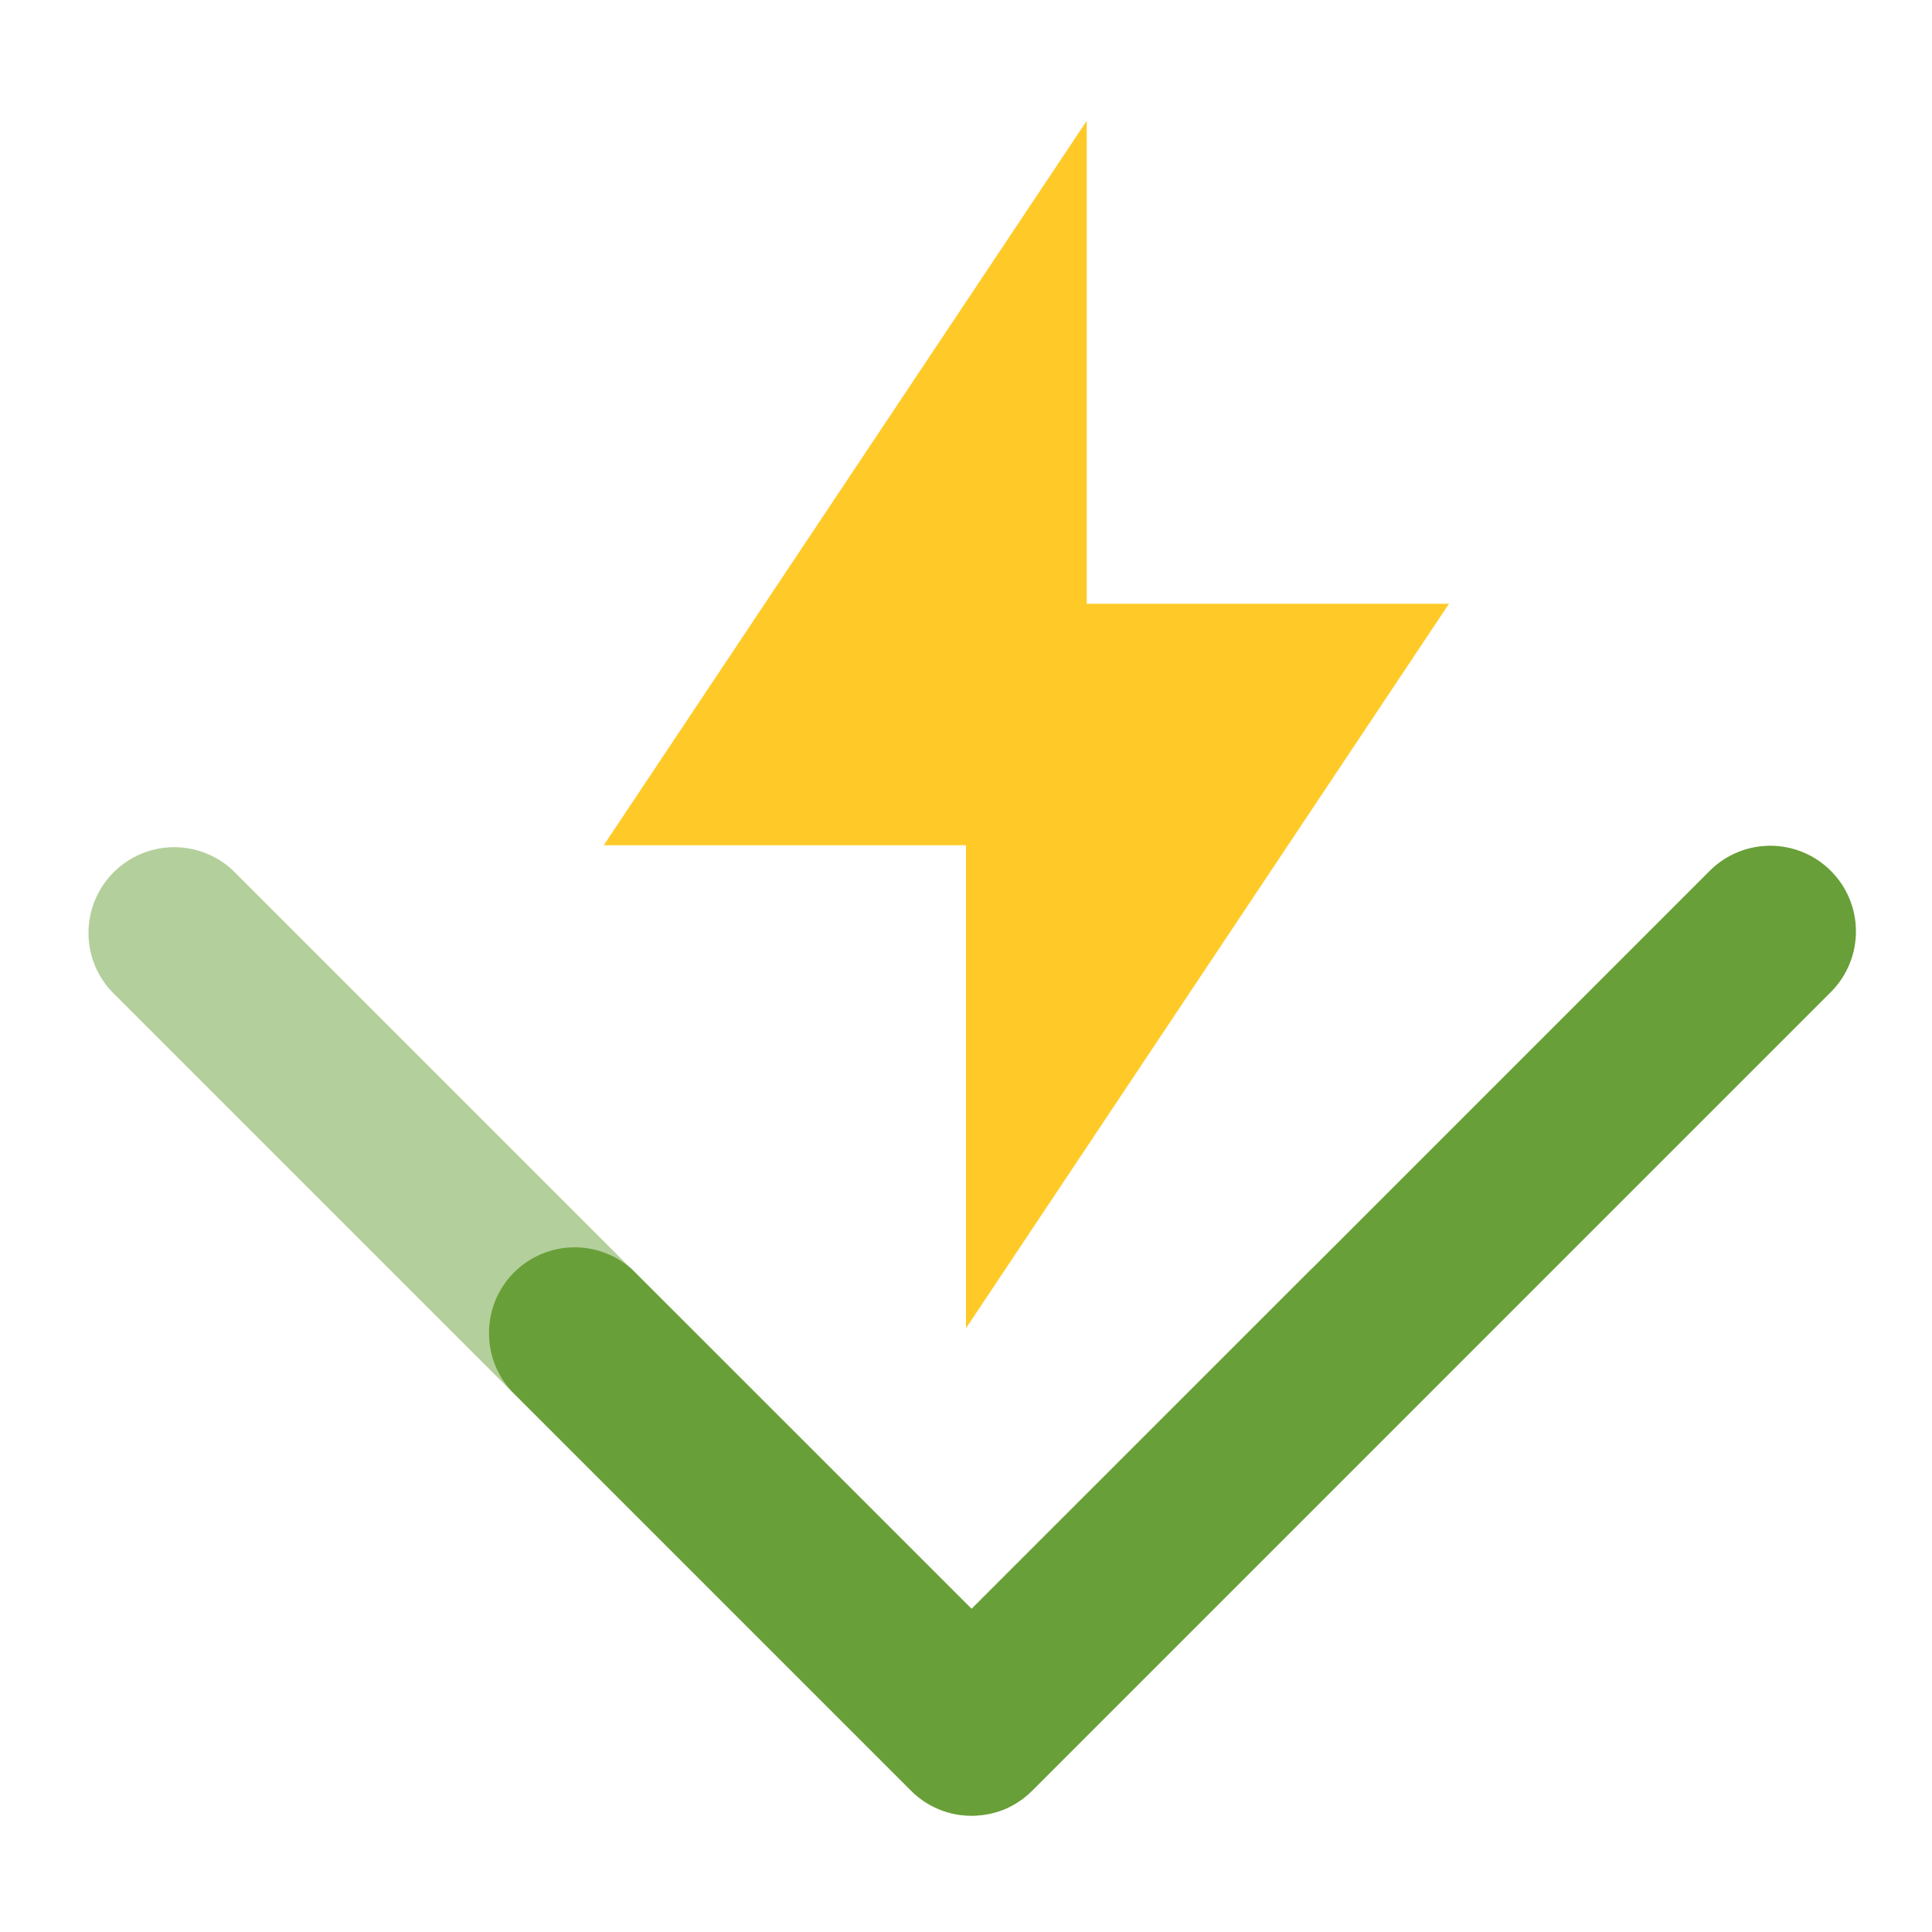
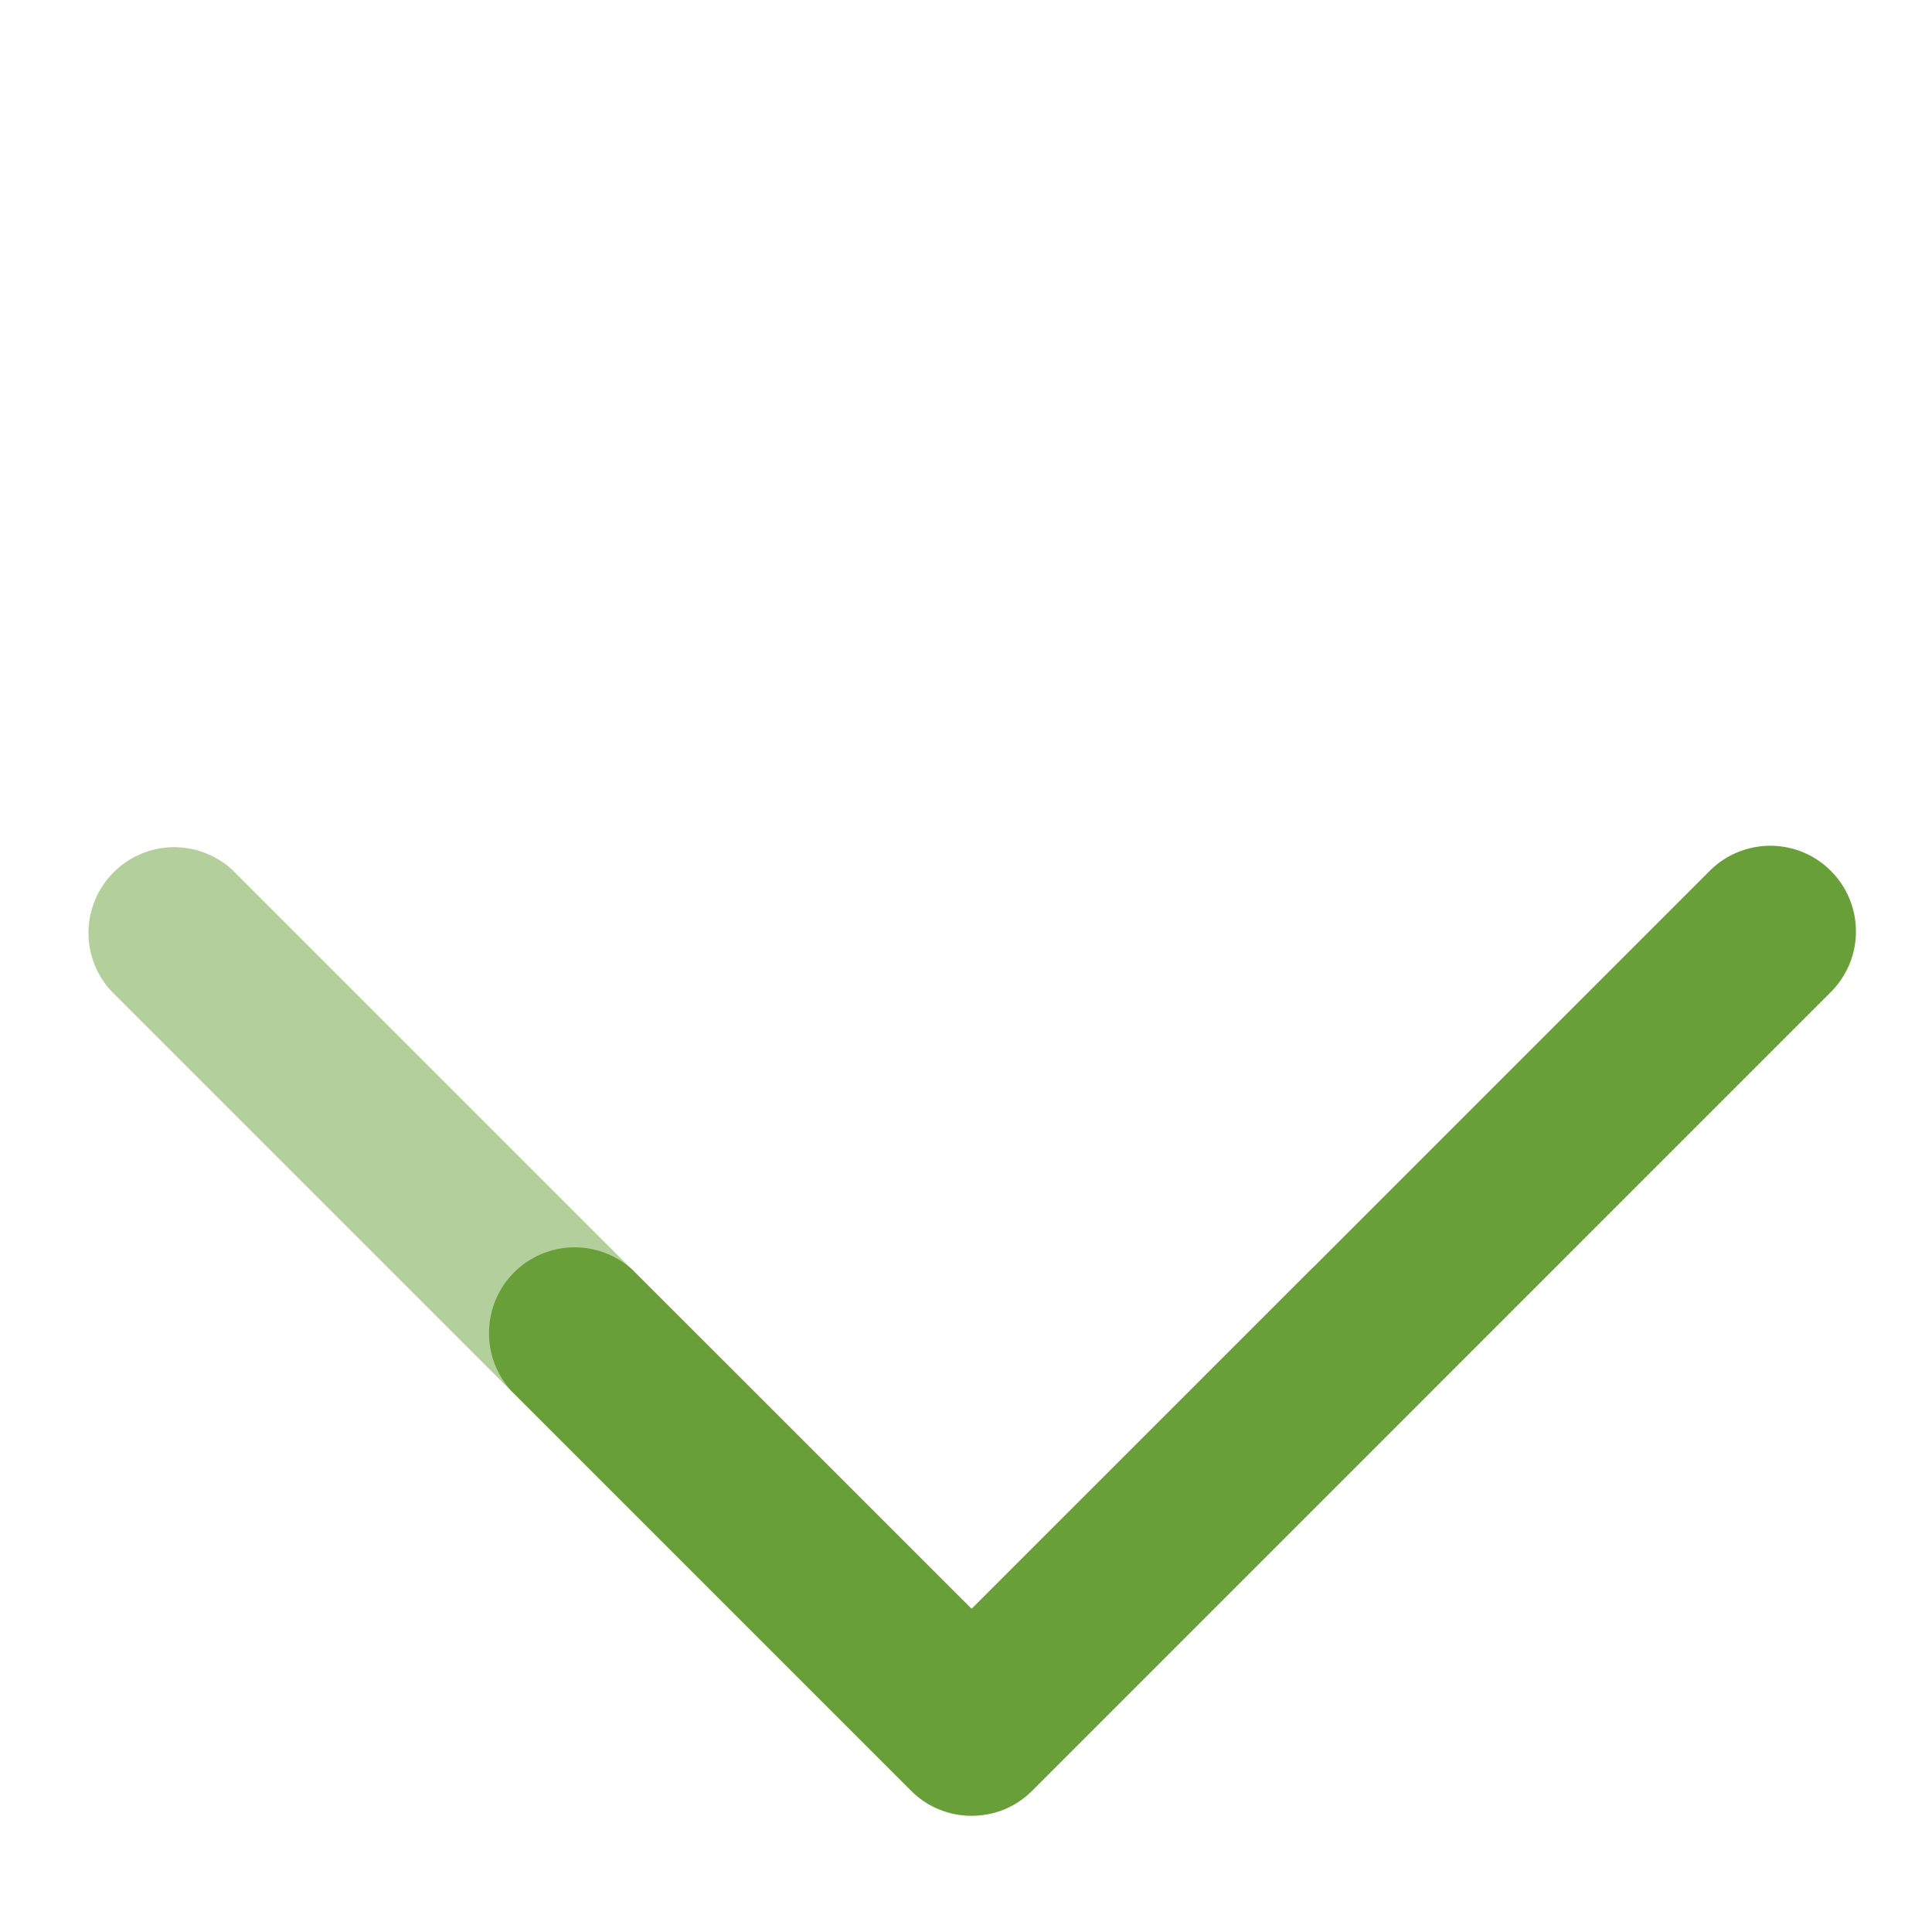
<svg xmlns="http://www.w3.org/2000/svg" width="16" height="16" viewBox="0 0 16 16" fill="none">
  <path d="M8.047 15.037C7.954 15.037 7.861 15.019 7.775 14.983C7.689 14.948 7.611 14.895 7.545 14.829L4.234 11.518C4.111 11.383 4.045 11.206 4.05 11.023C4.054 10.841 4.128 10.667 4.257 10.538C4.386 10.409 4.56 10.334 4.743 10.33C4.925 10.326 5.102 10.392 5.237 10.515L8.047 13.324L14.167 7.204C14.301 7.074 14.48 7.003 14.667 7.004C14.853 7.006 15.031 7.08 15.162 7.212C15.294 7.343 15.369 7.522 15.37 7.708C15.372 7.894 15.3 8.073 15.171 8.207L8.549 14.829C8.483 14.895 8.405 14.948 8.319 14.984C8.233 15.019 8.14 15.037 8.047 15.037Z" fill="#689F38" />
  <path d="M8.045 15.037C8.138 15.037 8.23 15.019 8.316 14.984C8.402 14.948 8.481 14.895 8.546 14.829L11.857 11.518C11.98 11.383 12.046 11.206 12.042 11.023C12.038 10.841 11.963 10.667 11.834 10.538C11.705 10.409 11.531 10.334 11.349 10.33C11.166 10.326 10.989 10.392 10.854 10.515L8.044 13.324L1.924 7.204C1.789 7.08 1.612 7.013 1.429 7.016C1.245 7.02 1.071 7.094 0.941 7.224C0.811 7.354 0.737 7.528 0.733 7.711C0.729 7.895 0.796 8.072 0.921 8.207L7.543 14.829C7.608 14.895 7.686 14.948 7.773 14.984C7.859 15.02 7.951 15.038 8.045 15.037Z" fill="#689F38" fill-opacity="0.502" />
-   <path d="M12 5H9V1L5 7H8V11L12 5Z" fill="#FFCA28" />
</svg>